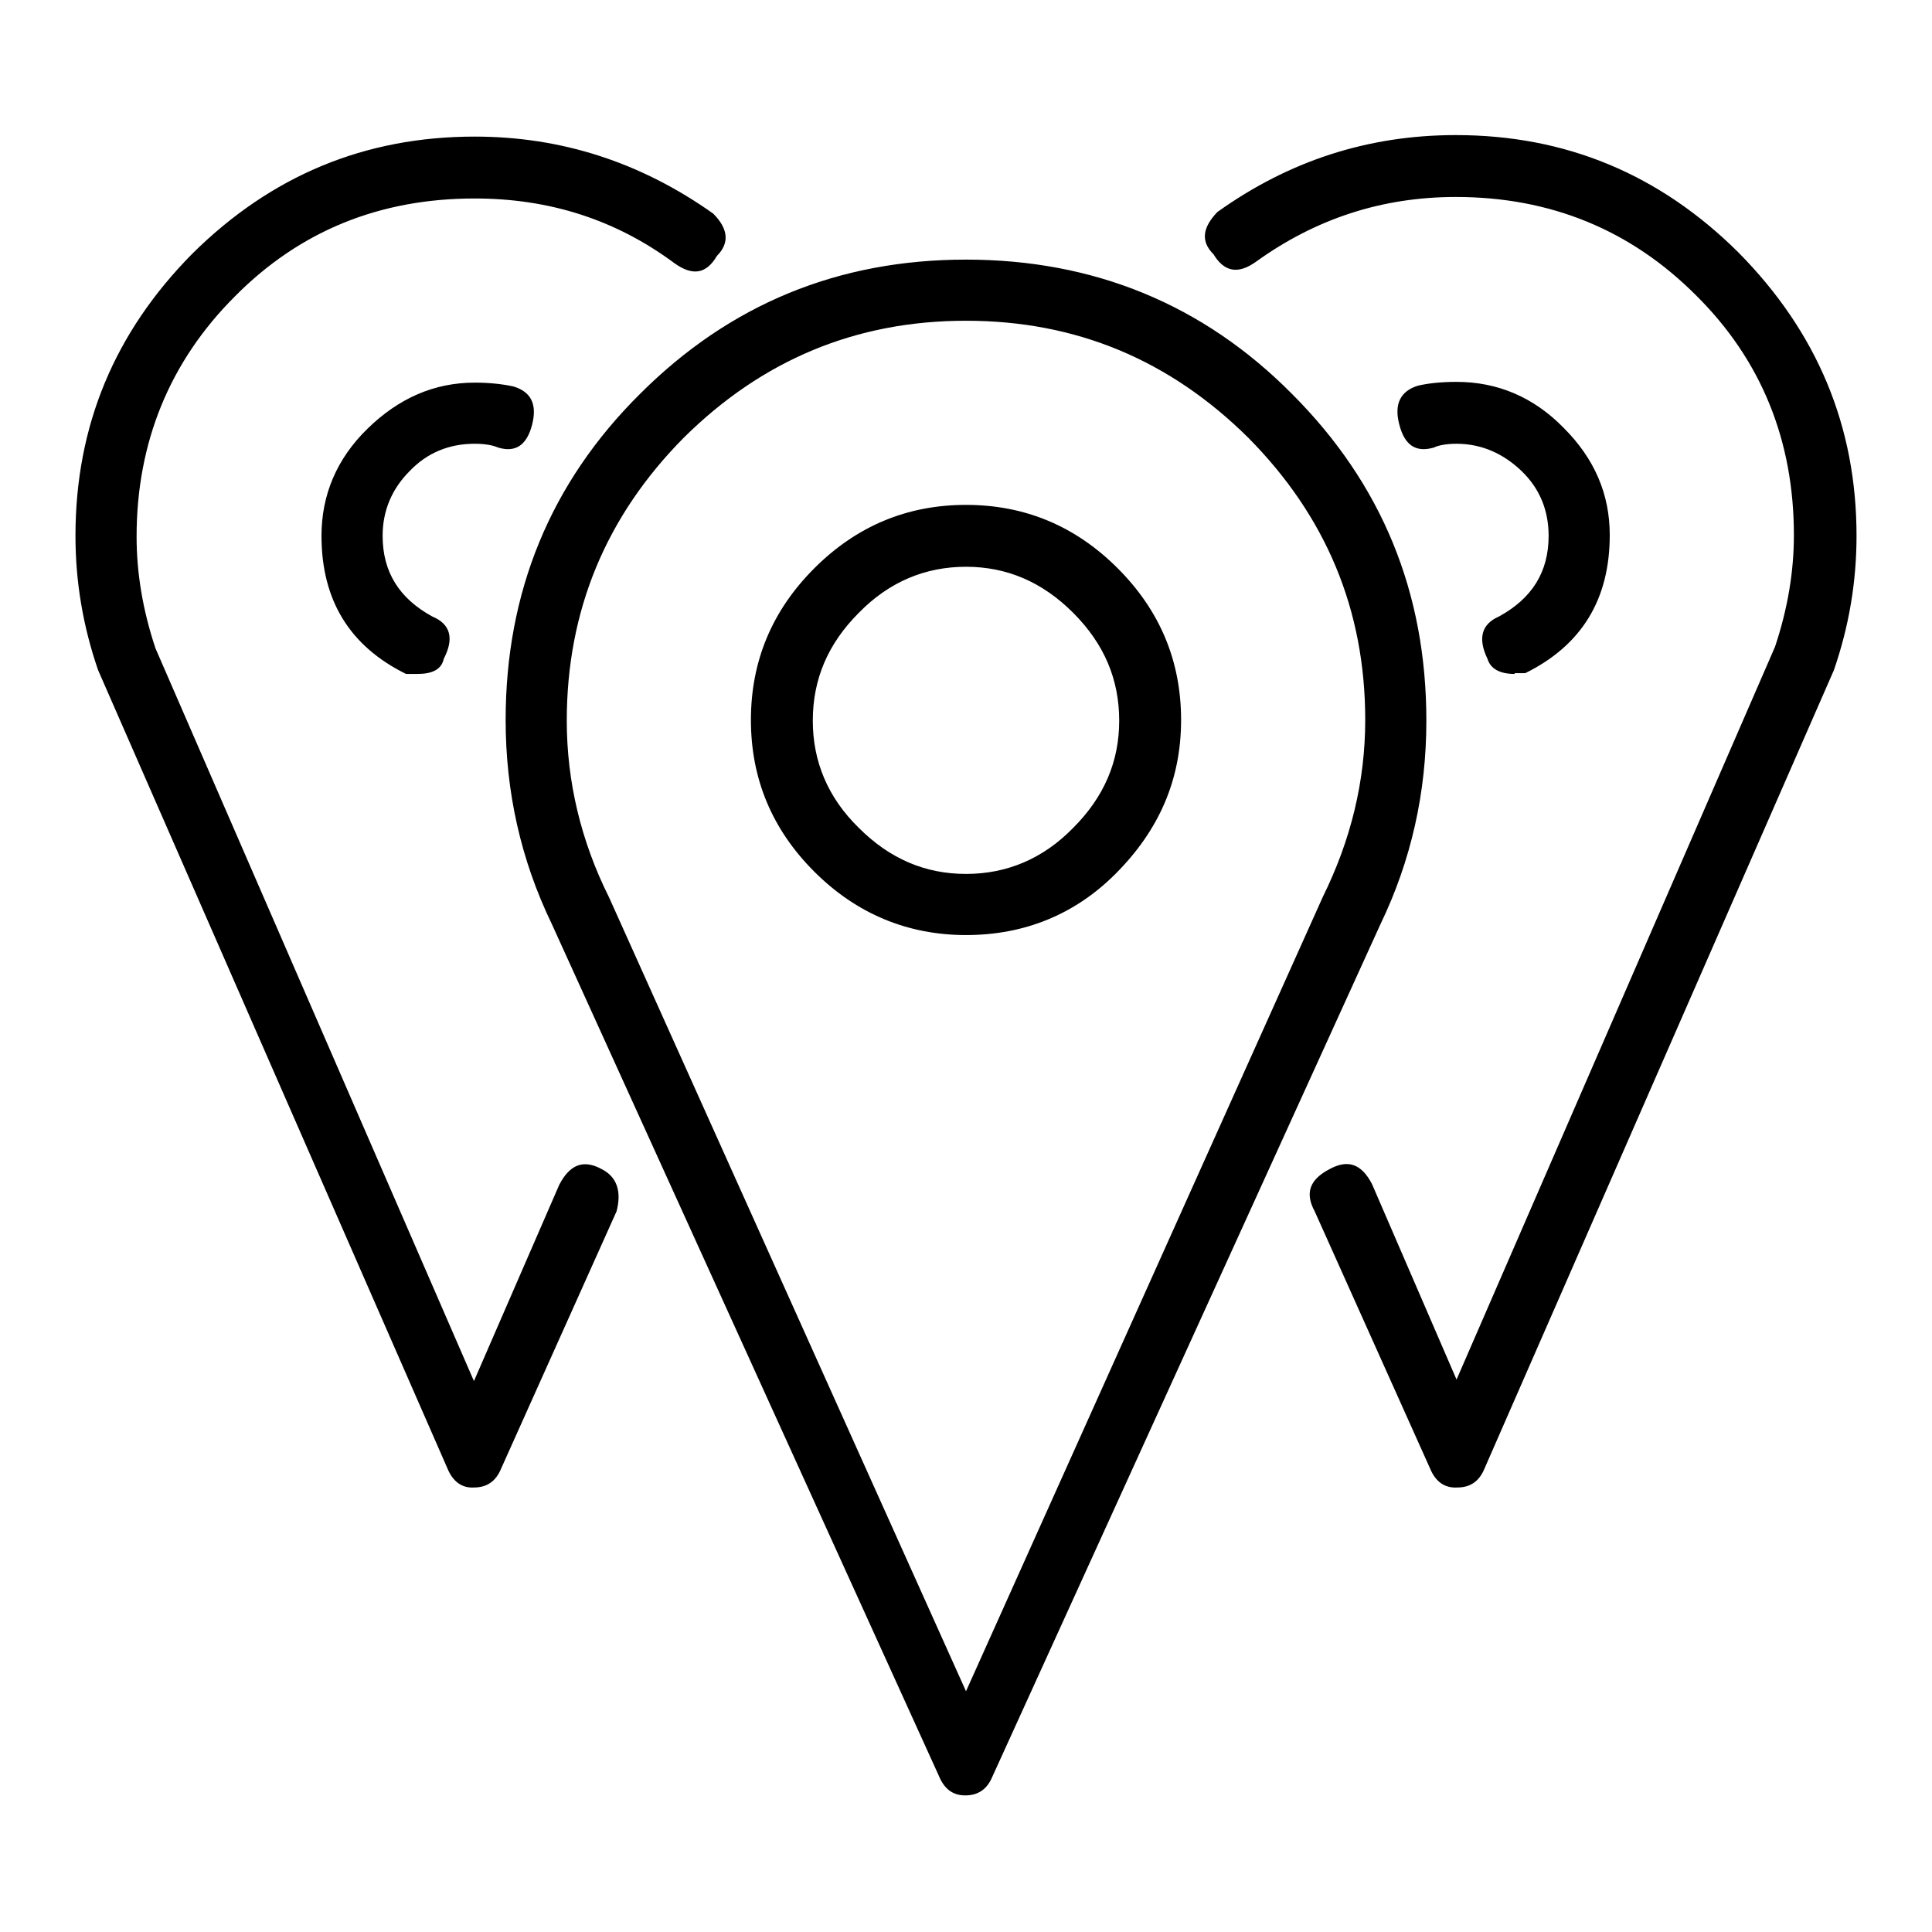
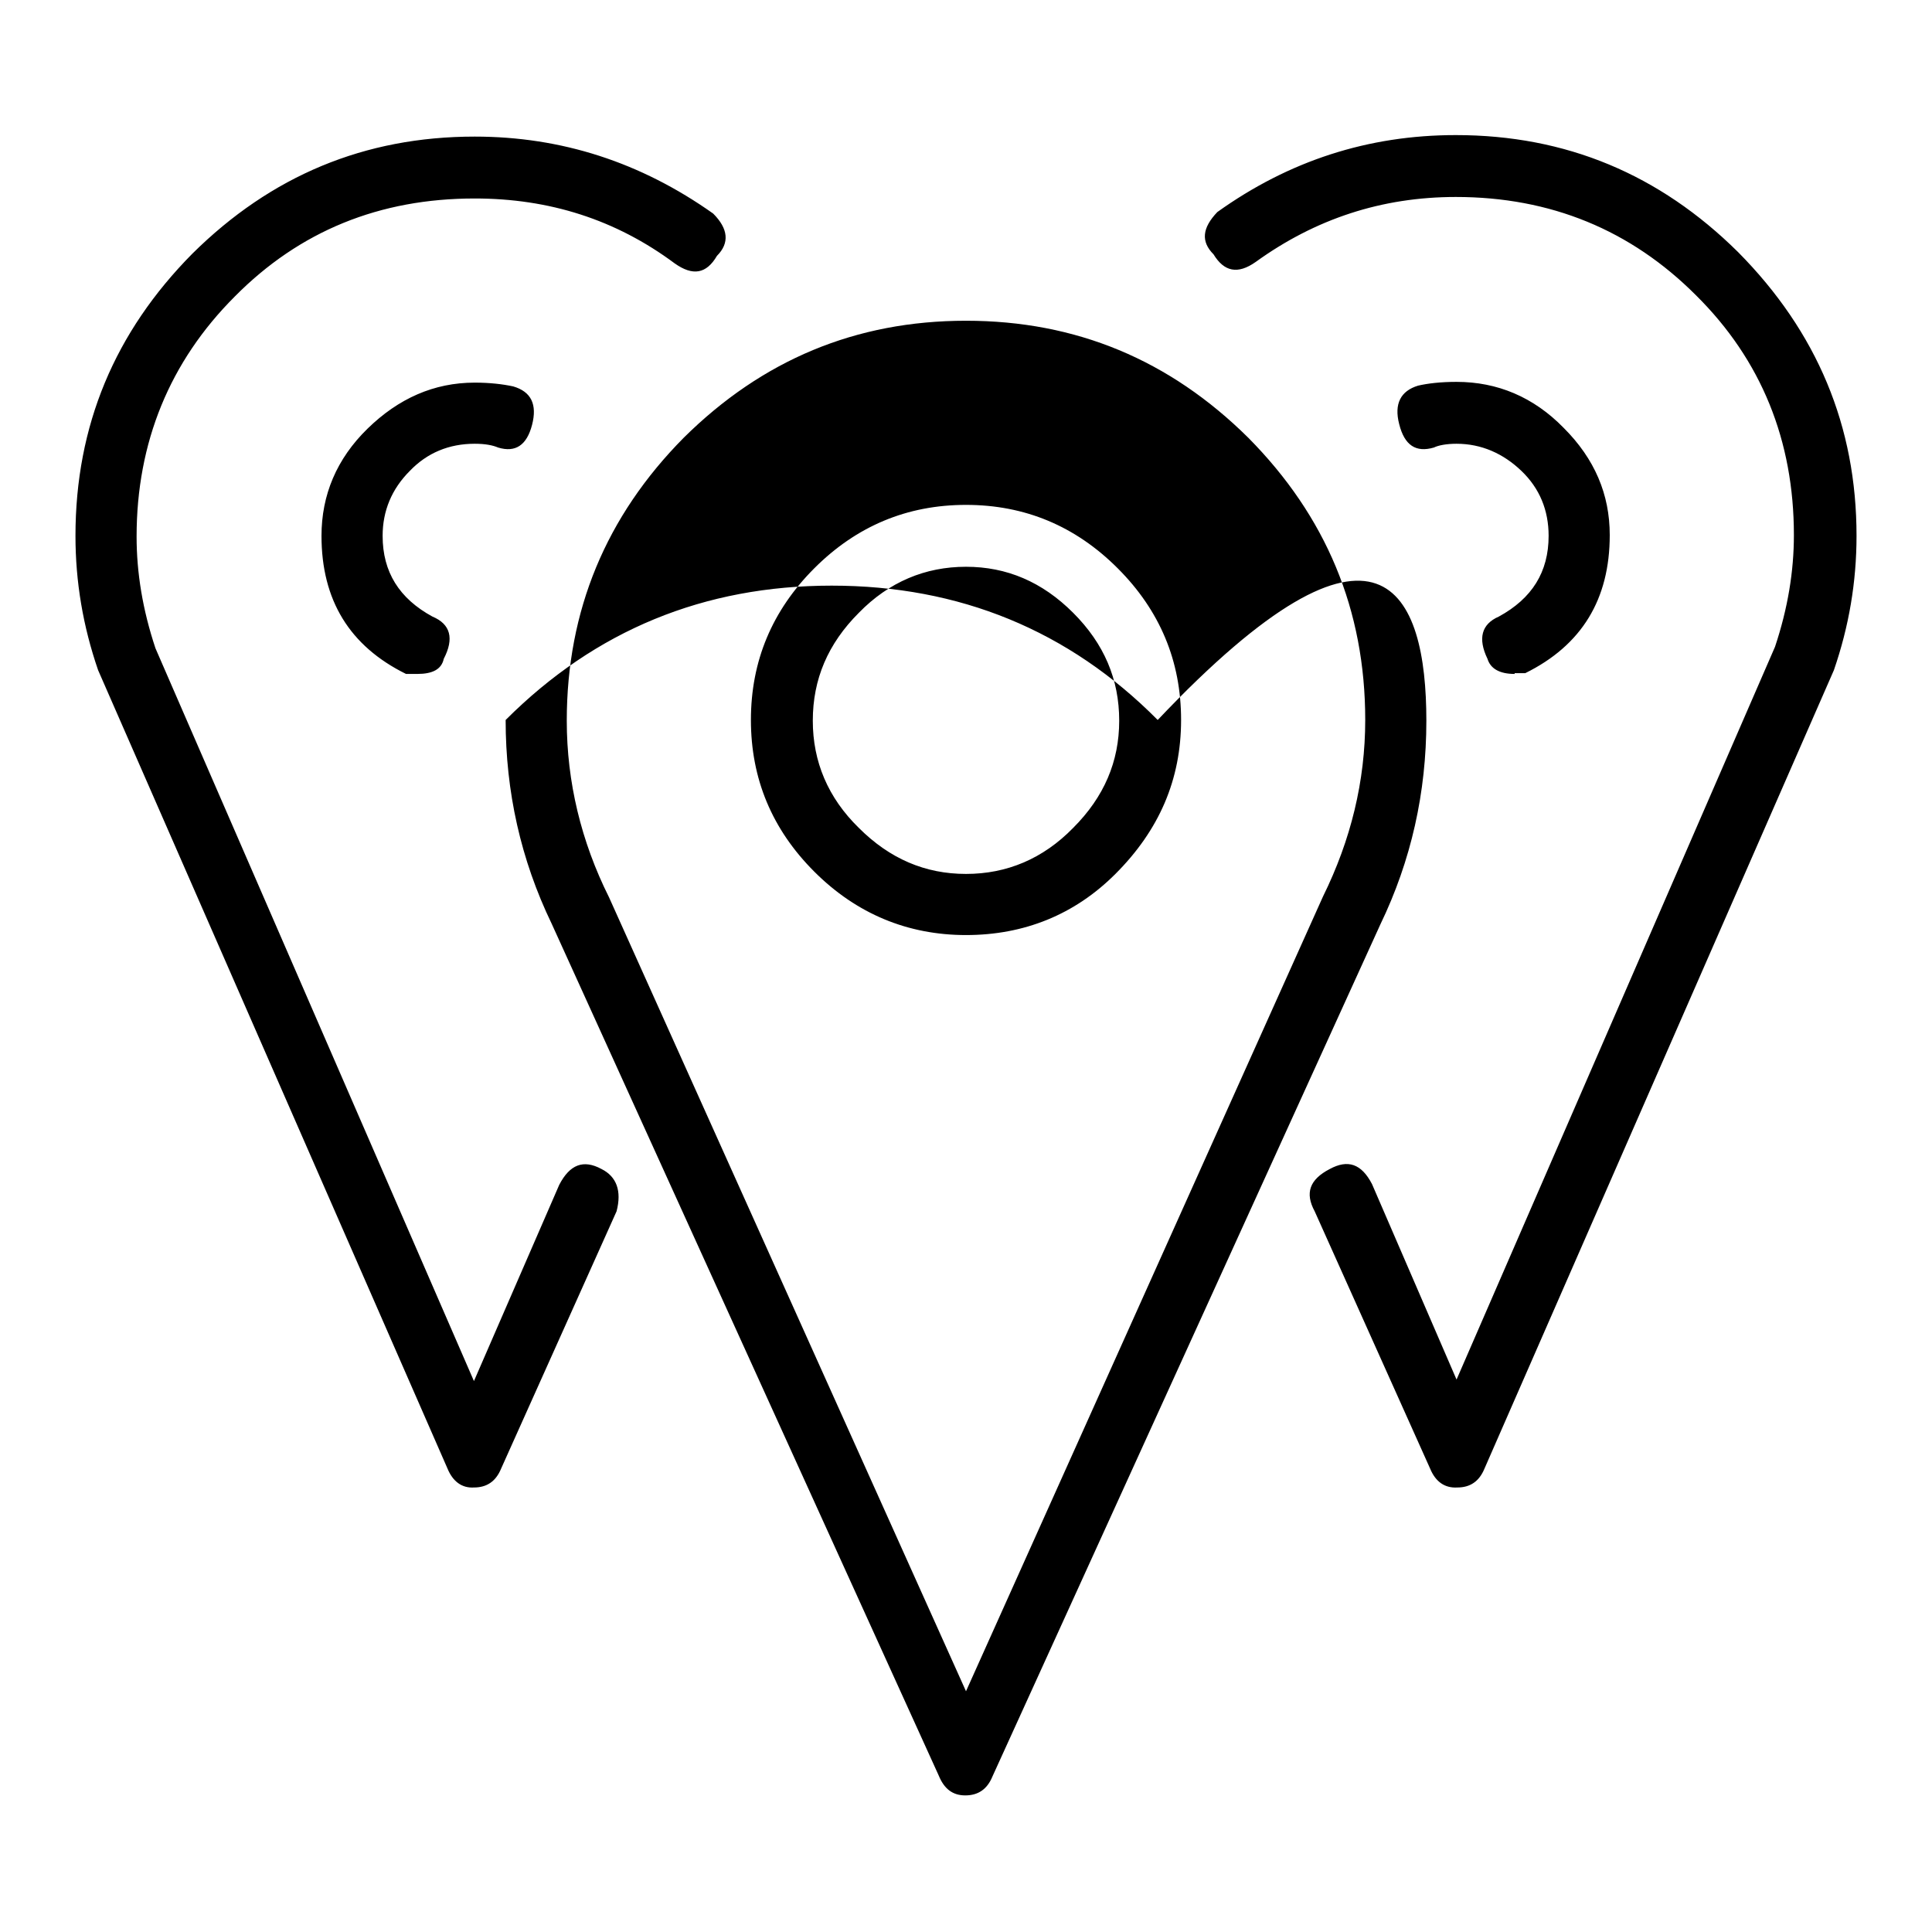
<svg xmlns="http://www.w3.org/2000/svg" version="1.1" x="0px" y="0px" viewBox="0 0 256 256" enable-background="new 0 0 256 256" xml:space="preserve">
  <g>
-     <path fill="#000000" d="M59.3,194.6L13,88.8c-2-5.8-3-11.7-3-17.8c0-14.6,5.2-27,15.5-37.4c10.4-10.3,22.8-15.5,37.4-15.5 c11.5,0,22,3.4,31.6,10.2c2,2,2.2,3.9,0.5,5.6c-1.4,2.4-3.2,2.7-5.6,1c-7.8-5.8-16.6-8.6-26.5-8.6c-12.6,0-23.2,4.3-31.8,13 c-8.6,8.6-13,19.3-13,31.8c0,4.8,0.8,9.7,2.5,14.8l42.2,97.1L74.1,157c1.4-2.7,3.2-3.4,5.6-2.1c2,1,2.7,2.9,2,5.6l-15.3,34.1 c-0.7,1.7-1.9,2.5-3.6,2.5C61.2,197.2,60,196.3,59.3,194.6z M55.3,89.3h-1.5c-7.5-3.7-11.2-9.8-11.2-18.3c0-5.4,2-10.2,6.1-14.2 s8.8-6.1,14.2-6.1c2,0,3.7,0.2,5.1,0.5c2.4,0.7,3.2,2.4,2.5,5.1C69.8,59,68.3,60,66,59.3c-0.7-0.3-1.7-0.5-3.1-0.5 c-3.4,0-6.3,1.2-8.6,3.6c-2.4,2.4-3.6,5.3-3.6,8.6c0,4.8,2.2,8.3,6.6,10.7c2.4,1,2.9,2.9,1.5,5.6C58.5,88.7,57.3,89.3,55.3,89.3z  M124.4,235.3L73.1,122.4c-4.1-8.5-6.1-17.5-6.1-27c0-16.9,5.9-31.4,17.8-43.2c11.9-11.9,26.3-17.8,43.2-17.8 c16.9,0,31.4,5.9,43.2,17.8C183.1,64.1,189,78.5,189,95.5c0,9.5-2,18.5-6.1,27l-51.4,112.9c-0.7,1.7-1.9,2.5-3.6,2.5 S125.1,237,124.4,235.3z M75.1,95.5c0,8.1,1.9,16,5.6,23.4L128,224.1l47.3-105.3c3.7-7.5,5.6-15.3,5.6-23.4 c0-14.6-5.2-27-15.5-37.4C155,47.7,142.6,42.5,128,42.5c-14.6,0-27,5.2-37.4,15.5C80.3,68.4,75.1,80.9,75.1,95.5z M147.8,115.8 c-5.4,5.4-12.1,8.1-19.8,8.1s-14.5-2.8-20.1-8.4c-5.6-5.6-8.4-12.3-8.4-20.1c0-7.8,2.8-14.5,8.4-20.1c5.6-5.6,12.3-8.4,20.1-8.4 s14.5,2.8,20.1,8.4c5.6,5.6,8.4,12.3,8.4,20.1C156.5,103.3,153.6,110,147.8,115.8z M142.2,81.2c-4.1-4.1-8.8-6.1-14.2-6.1 c-5.4,0-10.2,2-14.2,6.1c-4.1,4.1-6.1,8.8-6.1,14.3c0,5.4,2,10.2,6.1,14.2c4.1,4.1,8.8,6.1,14.2,6.1c5.4,0,10.2-2,14.2-6.1 c4.1-4.1,6.1-8.8,6.1-14.2C148.3,90,146.3,85.3,142.2,81.2z M189.5,194.6l-15.3-34.1c-1.3-2.4-0.7-4.2,2-5.6c2.4-1.3,4.2-0.7,5.6,2 l11.2,25.9l42.2-97.1c1.7-5.1,2.5-10,2.5-14.8c0-12.5-4.3-23.2-13-31.8c-8.6-8.6-19.2-13-31.8-13c-9.8,0-18.6,2.9-26.5,8.6 c-2.4,1.7-4.2,1.3-5.6-1c-1.7-1.7-1.5-3.5,0.5-5.6c9.5-6.8,20-10.2,31.6-10.2c14.6,0,27,5.2,37.4,15.5C240.8,44,246,56.5,246,71 c0,6.1-1,12-3,17.8l-46.3,105.8c-0.7,1.7-1.9,2.5-3.6,2.5C191.4,197.2,190.2,196.3,189.5,194.6z M200.7,89.3c-2,0-3.2-0.7-3.6-2 c-1.3-2.7-0.8-4.6,1.5-5.6c4.4-2.4,6.6-5.9,6.6-10.7c0-3.4-1.2-6.3-3.6-8.6s-5.3-3.6-8.6-3.6c-1.3,0-2.4,0.2-3,0.5 c-2.4,0.7-3.9-0.3-4.6-3.1c-0.7-2.7,0.2-4.4,2.5-5.1c1.3-0.3,3-0.5,5.1-0.5c5.4,0,10.2,2,14.2,6.1c4.1,4.1,6.1,8.8,6.1,14.2 c0,8.5-3.7,14.6-11.2,18.3H200.7z" />
+     <path fill="#000000" d="M59.3,194.6L13,88.8c-2-5.8-3-11.7-3-17.8c0-14.6,5.2-27,15.5-37.4c10.4-10.3,22.8-15.5,37.4-15.5 c11.5,0,22,3.4,31.6,10.2c2,2,2.2,3.9,0.5,5.6c-1.4,2.4-3.2,2.7-5.6,1c-7.8-5.8-16.6-8.6-26.5-8.6c-12.6,0-23.2,4.3-31.8,13 c-8.6,8.6-13,19.3-13,31.8c0,4.8,0.8,9.7,2.5,14.8l42.2,97.1L74.1,157c1.4-2.7,3.2-3.4,5.6-2.1c2,1,2.7,2.9,2,5.6l-15.3,34.1 c-0.7,1.7-1.9,2.5-3.6,2.5C61.2,197.2,60,196.3,59.3,194.6z M55.3,89.3h-1.5c-7.5-3.7-11.2-9.8-11.2-18.3c0-5.4,2-10.2,6.1-14.2 s8.8-6.1,14.2-6.1c2,0,3.7,0.2,5.1,0.5c2.4,0.7,3.2,2.4,2.5,5.1C69.8,59,68.3,60,66,59.3c-0.7-0.3-1.7-0.5-3.1-0.5 c-3.4,0-6.3,1.2-8.6,3.6c-2.4,2.4-3.6,5.3-3.6,8.6c0,4.8,2.2,8.3,6.6,10.7c2.4,1,2.9,2.9,1.5,5.6C58.5,88.7,57.3,89.3,55.3,89.3z  M124.4,235.3L73.1,122.4c-4.1-8.5-6.1-17.5-6.1-27c11.9-11.9,26.3-17.8,43.2-17.8 c16.9,0,31.4,5.9,43.2,17.8C183.1,64.1,189,78.5,189,95.5c0,9.5-2,18.5-6.1,27l-51.4,112.9c-0.7,1.7-1.9,2.5-3.6,2.5 S125.1,237,124.4,235.3z M75.1,95.5c0,8.1,1.9,16,5.6,23.4L128,224.1l47.3-105.3c3.7-7.5,5.6-15.3,5.6-23.4 c0-14.6-5.2-27-15.5-37.4C155,47.7,142.6,42.5,128,42.5c-14.6,0-27,5.2-37.4,15.5C80.3,68.4,75.1,80.9,75.1,95.5z M147.8,115.8 c-5.4,5.4-12.1,8.1-19.8,8.1s-14.5-2.8-20.1-8.4c-5.6-5.6-8.4-12.3-8.4-20.1c0-7.8,2.8-14.5,8.4-20.1c5.6-5.6,12.3-8.4,20.1-8.4 s14.5,2.8,20.1,8.4c5.6,5.6,8.4,12.3,8.4,20.1C156.5,103.3,153.6,110,147.8,115.8z M142.2,81.2c-4.1-4.1-8.8-6.1-14.2-6.1 c-5.4,0-10.2,2-14.2,6.1c-4.1,4.1-6.1,8.8-6.1,14.3c0,5.4,2,10.2,6.1,14.2c4.1,4.1,8.8,6.1,14.2,6.1c5.4,0,10.2-2,14.2-6.1 c4.1-4.1,6.1-8.8,6.1-14.2C148.3,90,146.3,85.3,142.2,81.2z M189.5,194.6l-15.3-34.1c-1.3-2.4-0.7-4.2,2-5.6c2.4-1.3,4.2-0.7,5.6,2 l11.2,25.9l42.2-97.1c1.7-5.1,2.5-10,2.5-14.8c0-12.5-4.3-23.2-13-31.8c-8.6-8.6-19.2-13-31.8-13c-9.8,0-18.6,2.9-26.5,8.6 c-2.4,1.7-4.2,1.3-5.6-1c-1.7-1.7-1.5-3.5,0.5-5.6c9.5-6.8,20-10.2,31.6-10.2c14.6,0,27,5.2,37.4,15.5C240.8,44,246,56.5,246,71 c0,6.1-1,12-3,17.8l-46.3,105.8c-0.7,1.7-1.9,2.5-3.6,2.5C191.4,197.2,190.2,196.3,189.5,194.6z M200.7,89.3c-2,0-3.2-0.7-3.6-2 c-1.3-2.7-0.8-4.6,1.5-5.6c4.4-2.4,6.6-5.9,6.6-10.7c0-3.4-1.2-6.3-3.6-8.6s-5.3-3.6-8.6-3.6c-1.3,0-2.4,0.2-3,0.5 c-2.4,0.7-3.9-0.3-4.6-3.1c-0.7-2.7,0.2-4.4,2.5-5.1c1.3-0.3,3-0.5,5.1-0.5c5.4,0,10.2,2,14.2,6.1c4.1,4.1,6.1,8.8,6.1,14.2 c0,8.5-3.7,14.6-11.2,18.3H200.7z" />
  </g>
</svg>